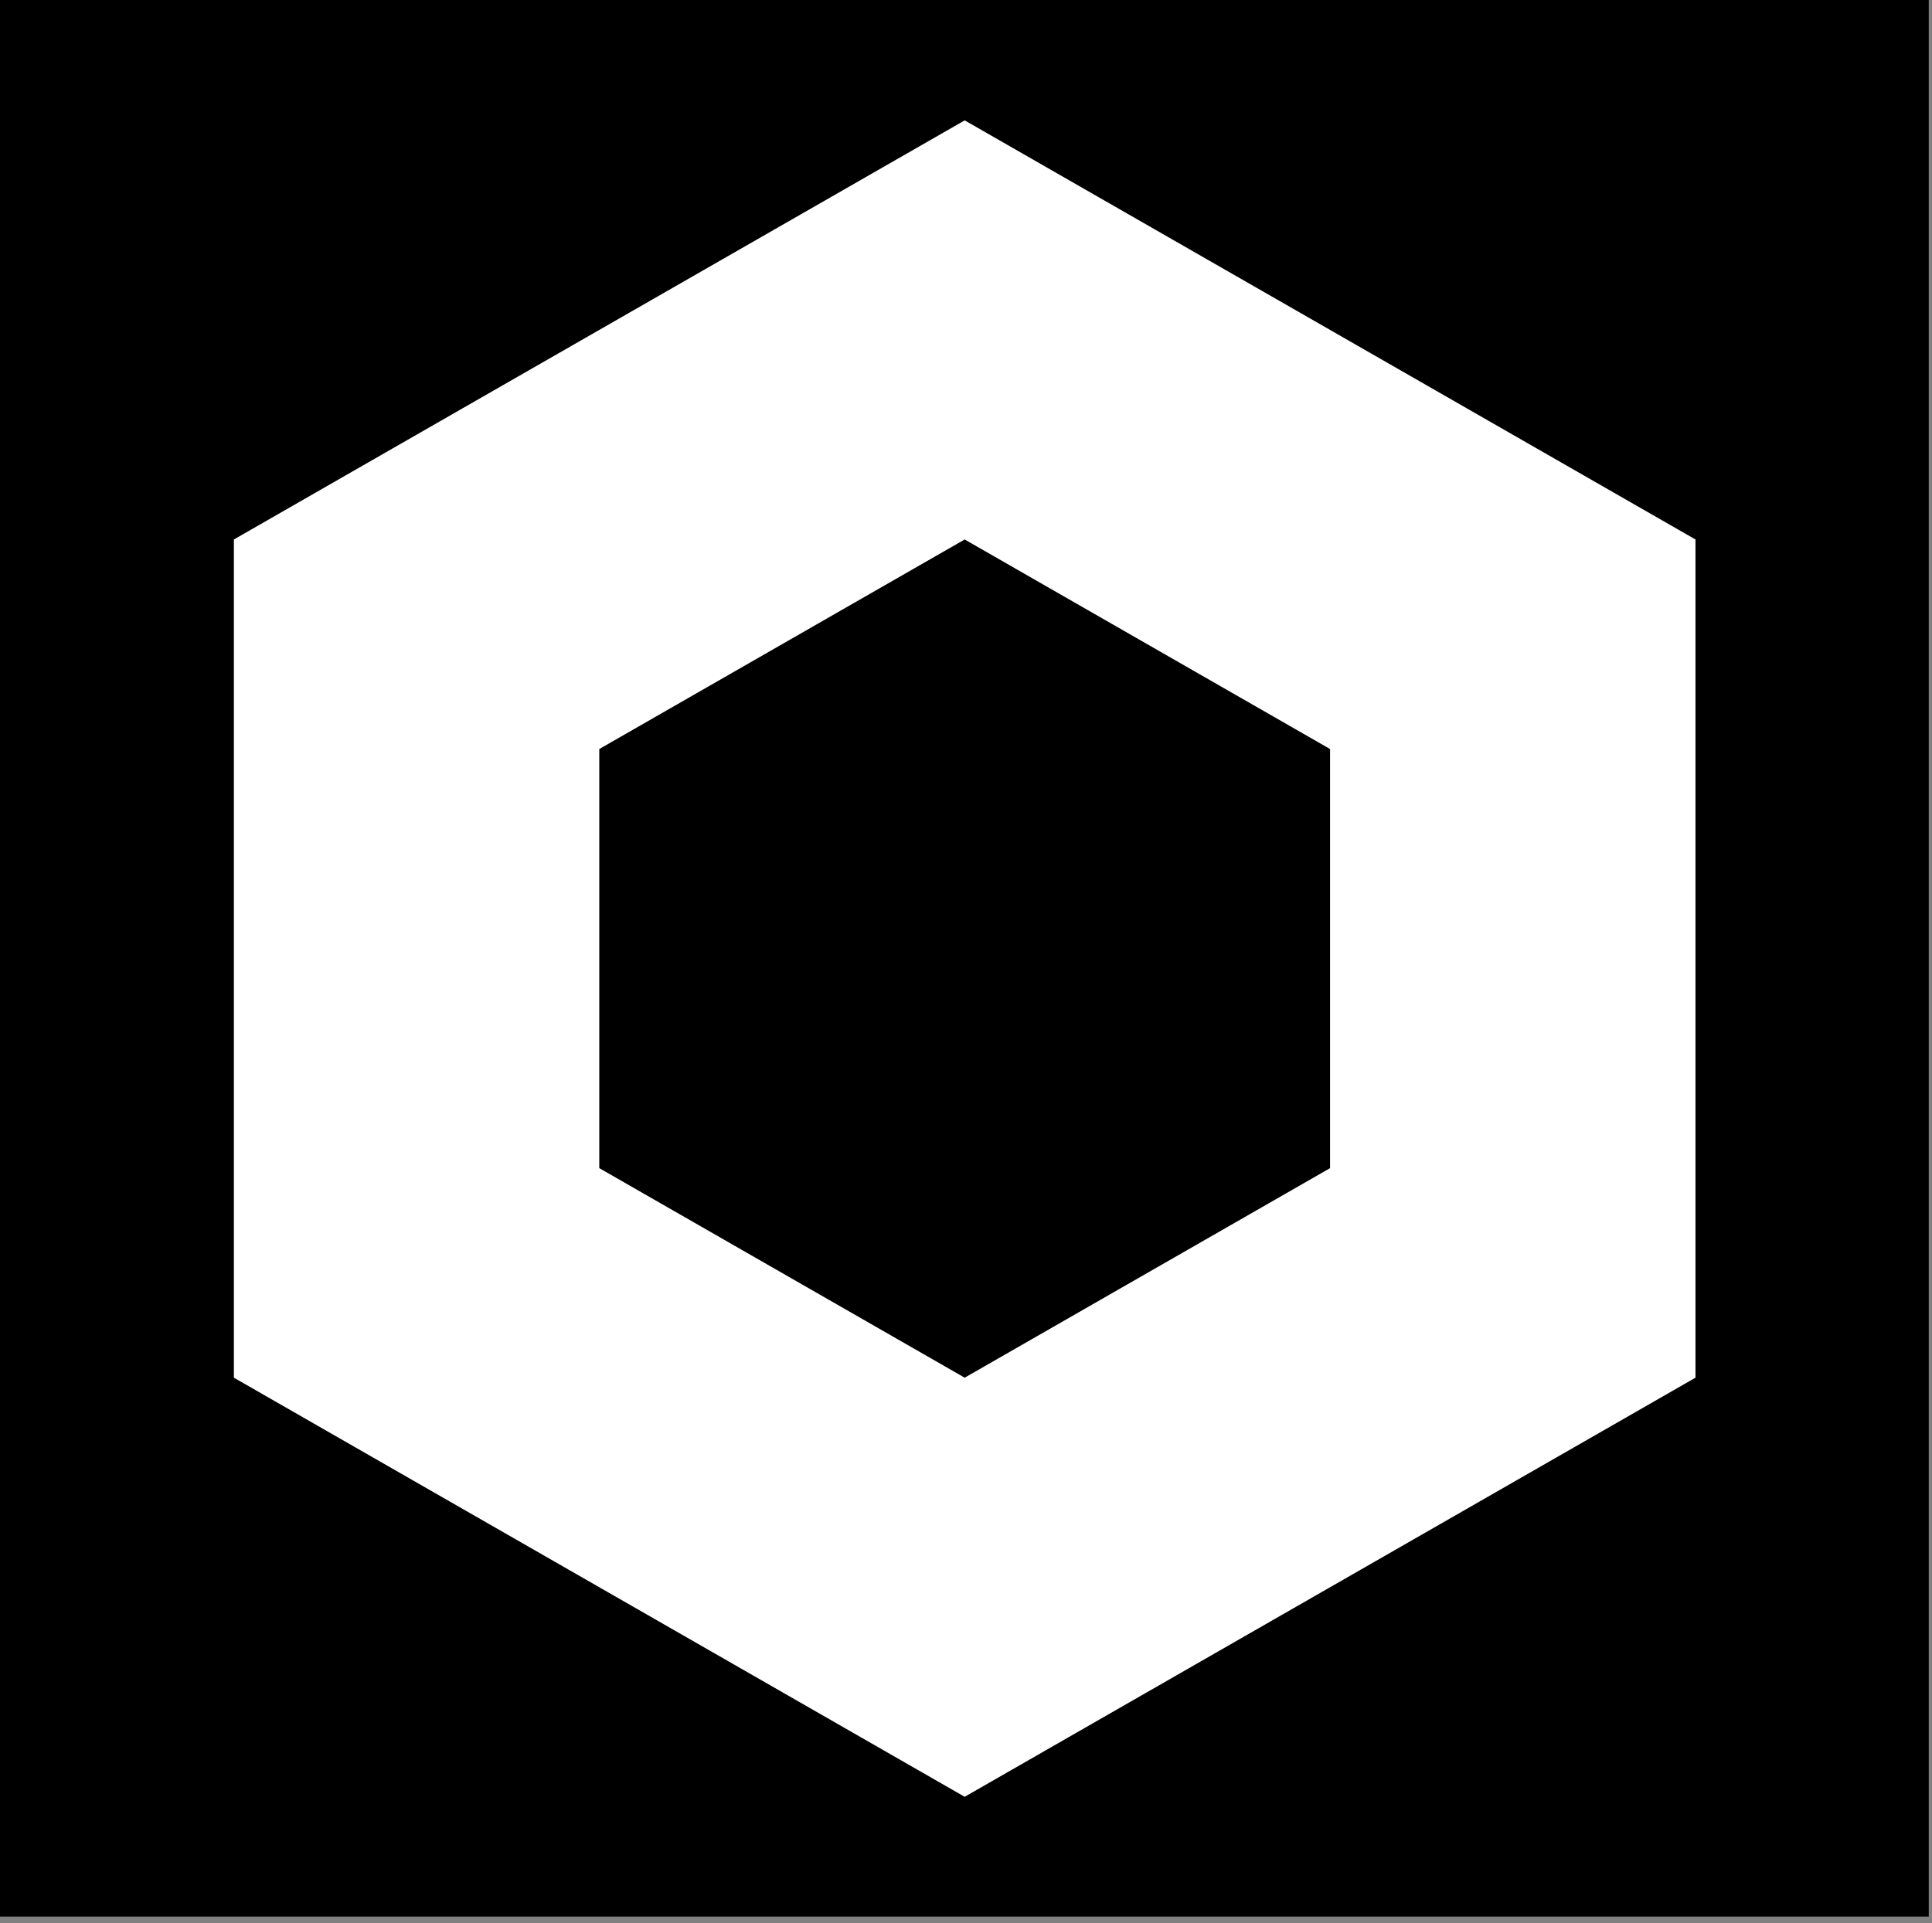
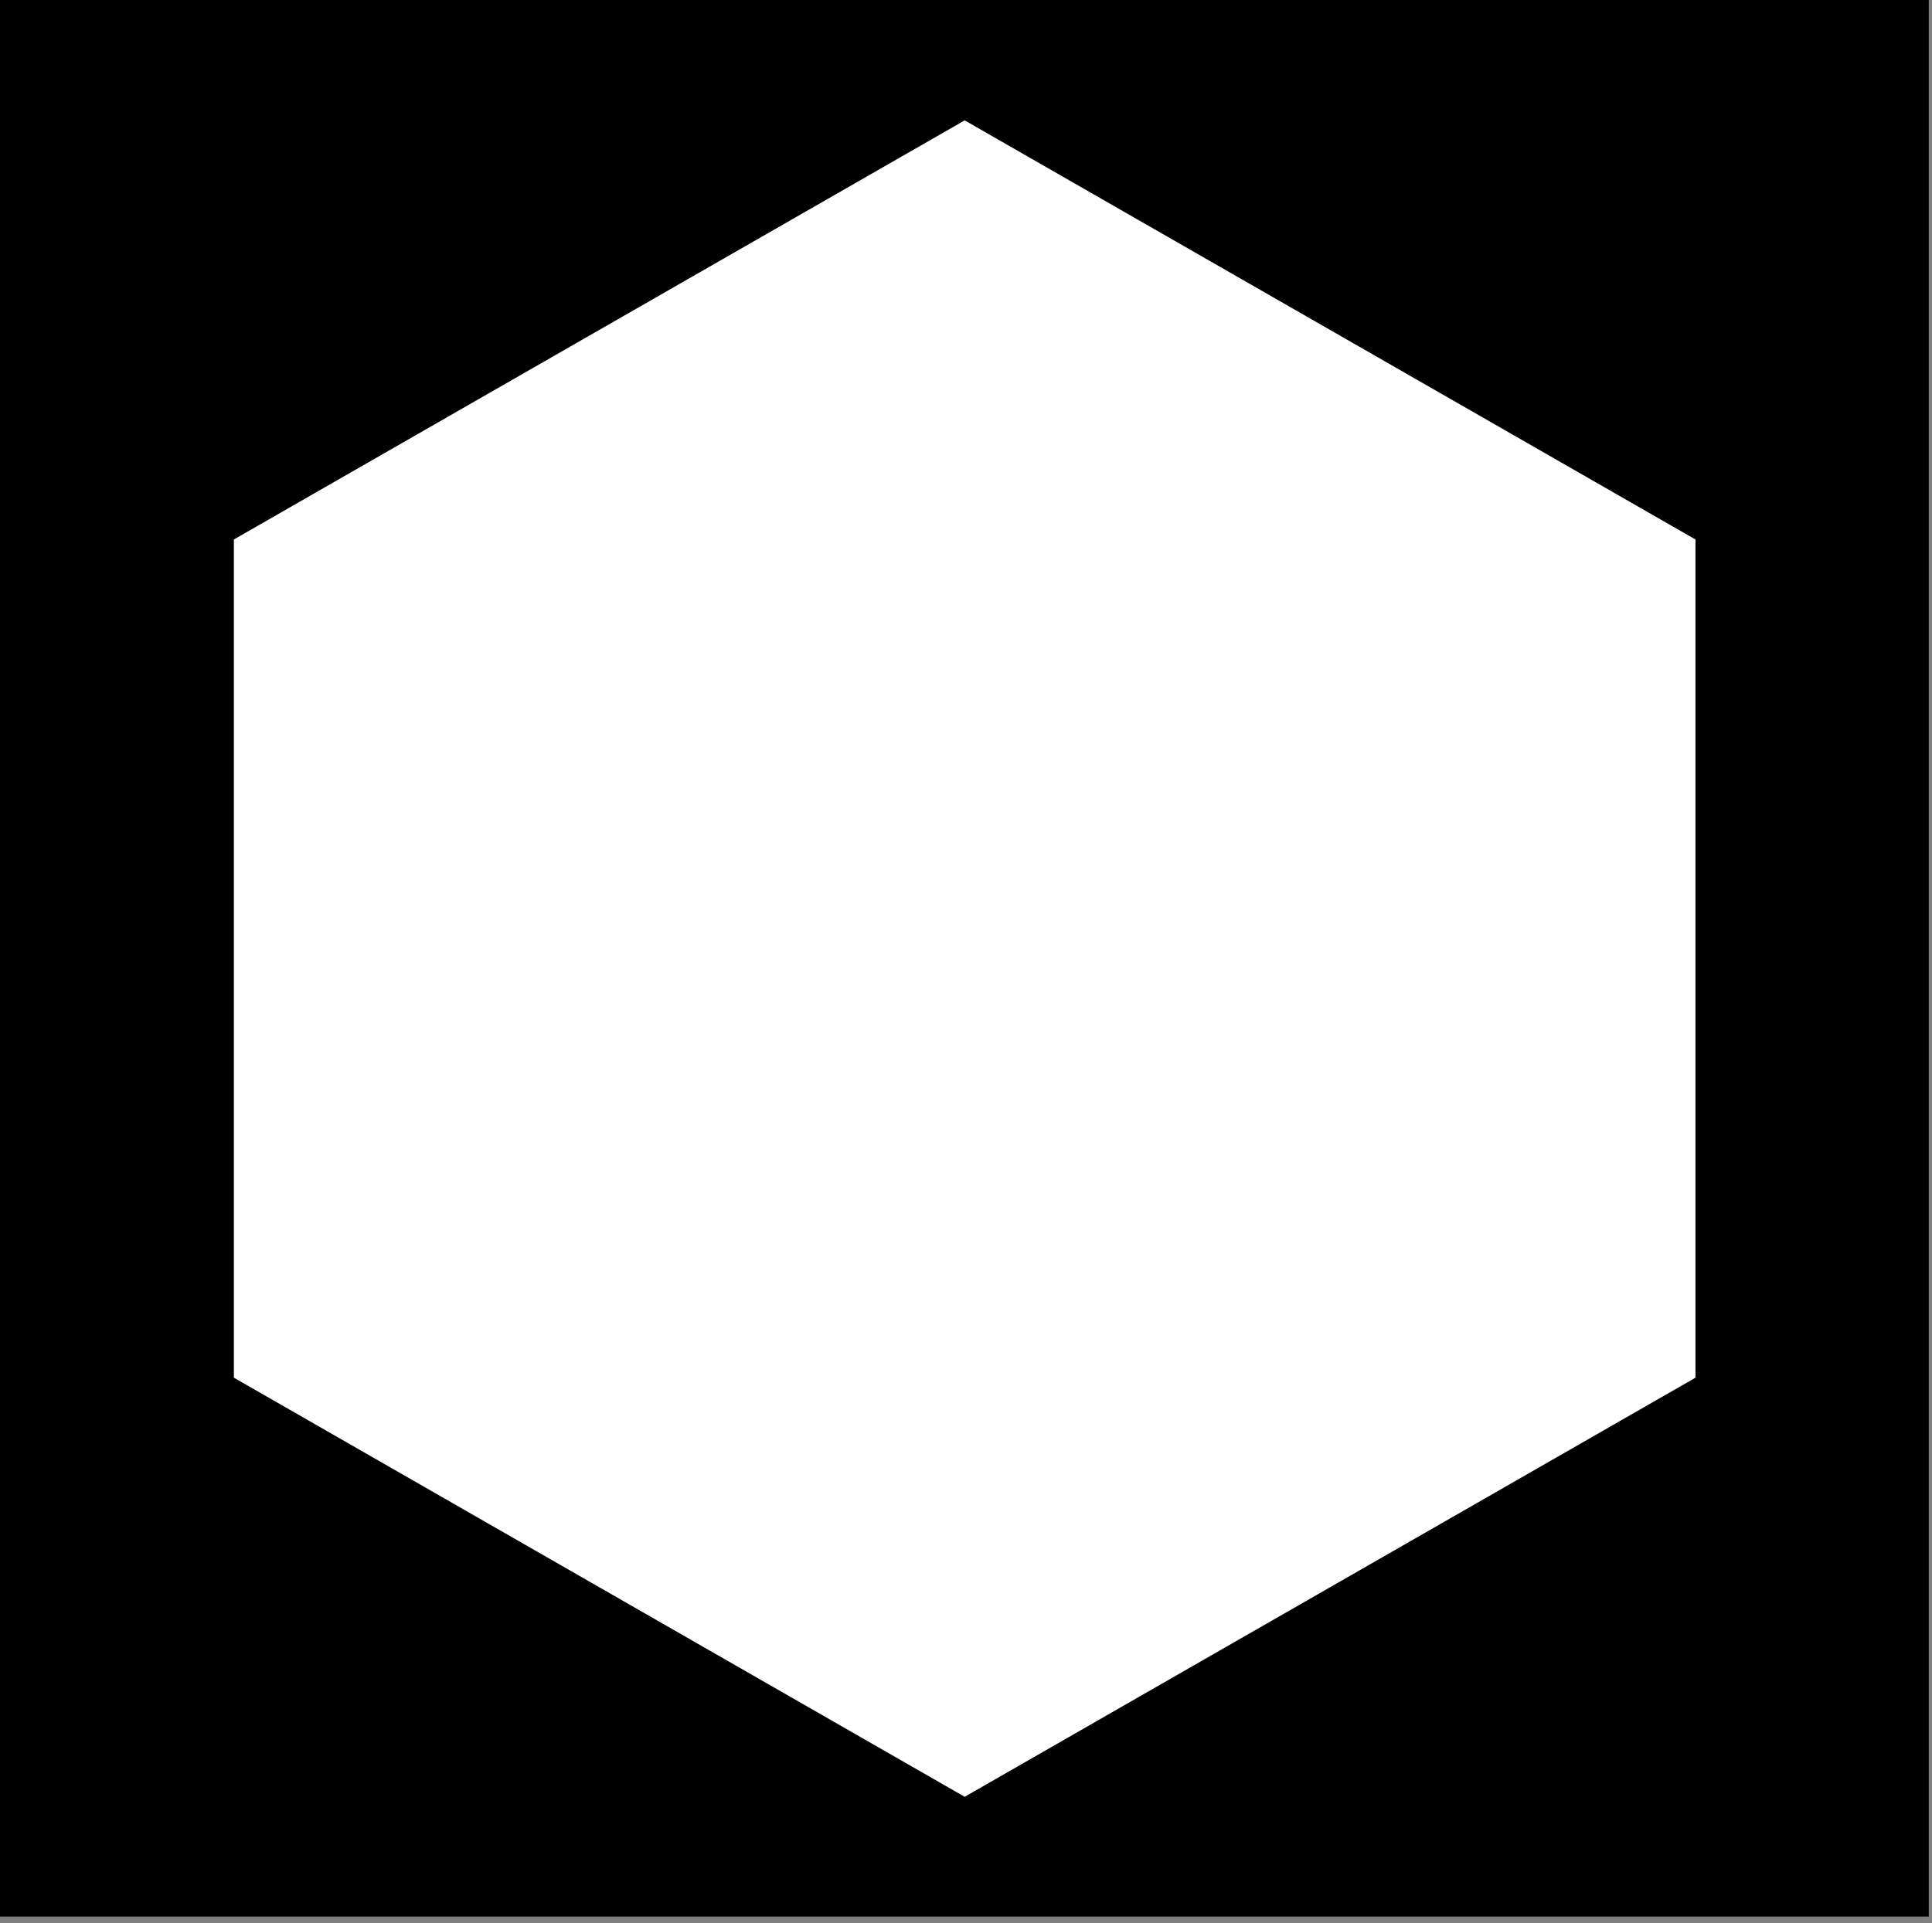
<svg xmlns="http://www.w3.org/2000/svg" width="100%" height="100%" viewBox="0 0 238 237" version="1.1" xml:space="preserve" style="fill-rule:evenodd;clip-rule:evenodd;stroke-linejoin:round;stroke-miterlimit:2;">
  <rect x="0" y="0" width="238" height="237" fill="#808080" stroke="none" />
  <g id="figure_1">
    <g id="patch_1">
      <rect x="0" y="0" width="237.6" height="236.16" style="fill-rule:nonzero;" />
    </g>
    <g id="axes_1" transform="matrix(1.863,0,0,1.863,-102.487,-101.866)">
      <g id="patch_2">
        <path d="M118.8,62.64L70.477,90.36L70.477,145.8L118.8,173.52L167.123,145.8L167.123,90.36L118.8,62.64" style="fill:white;fill-rule:nonzero;" />
      </g>
      <g id="patch_3">
-         <path d="M118.8,90.36L94.639,104.22L94.639,131.94L118.8,145.8L142.961,131.94L142.961,104.22L118.8,90.36" style="fill-rule:nonzero;" />
-       </g>
+         </g>
    </g>
  </g>
</svg>